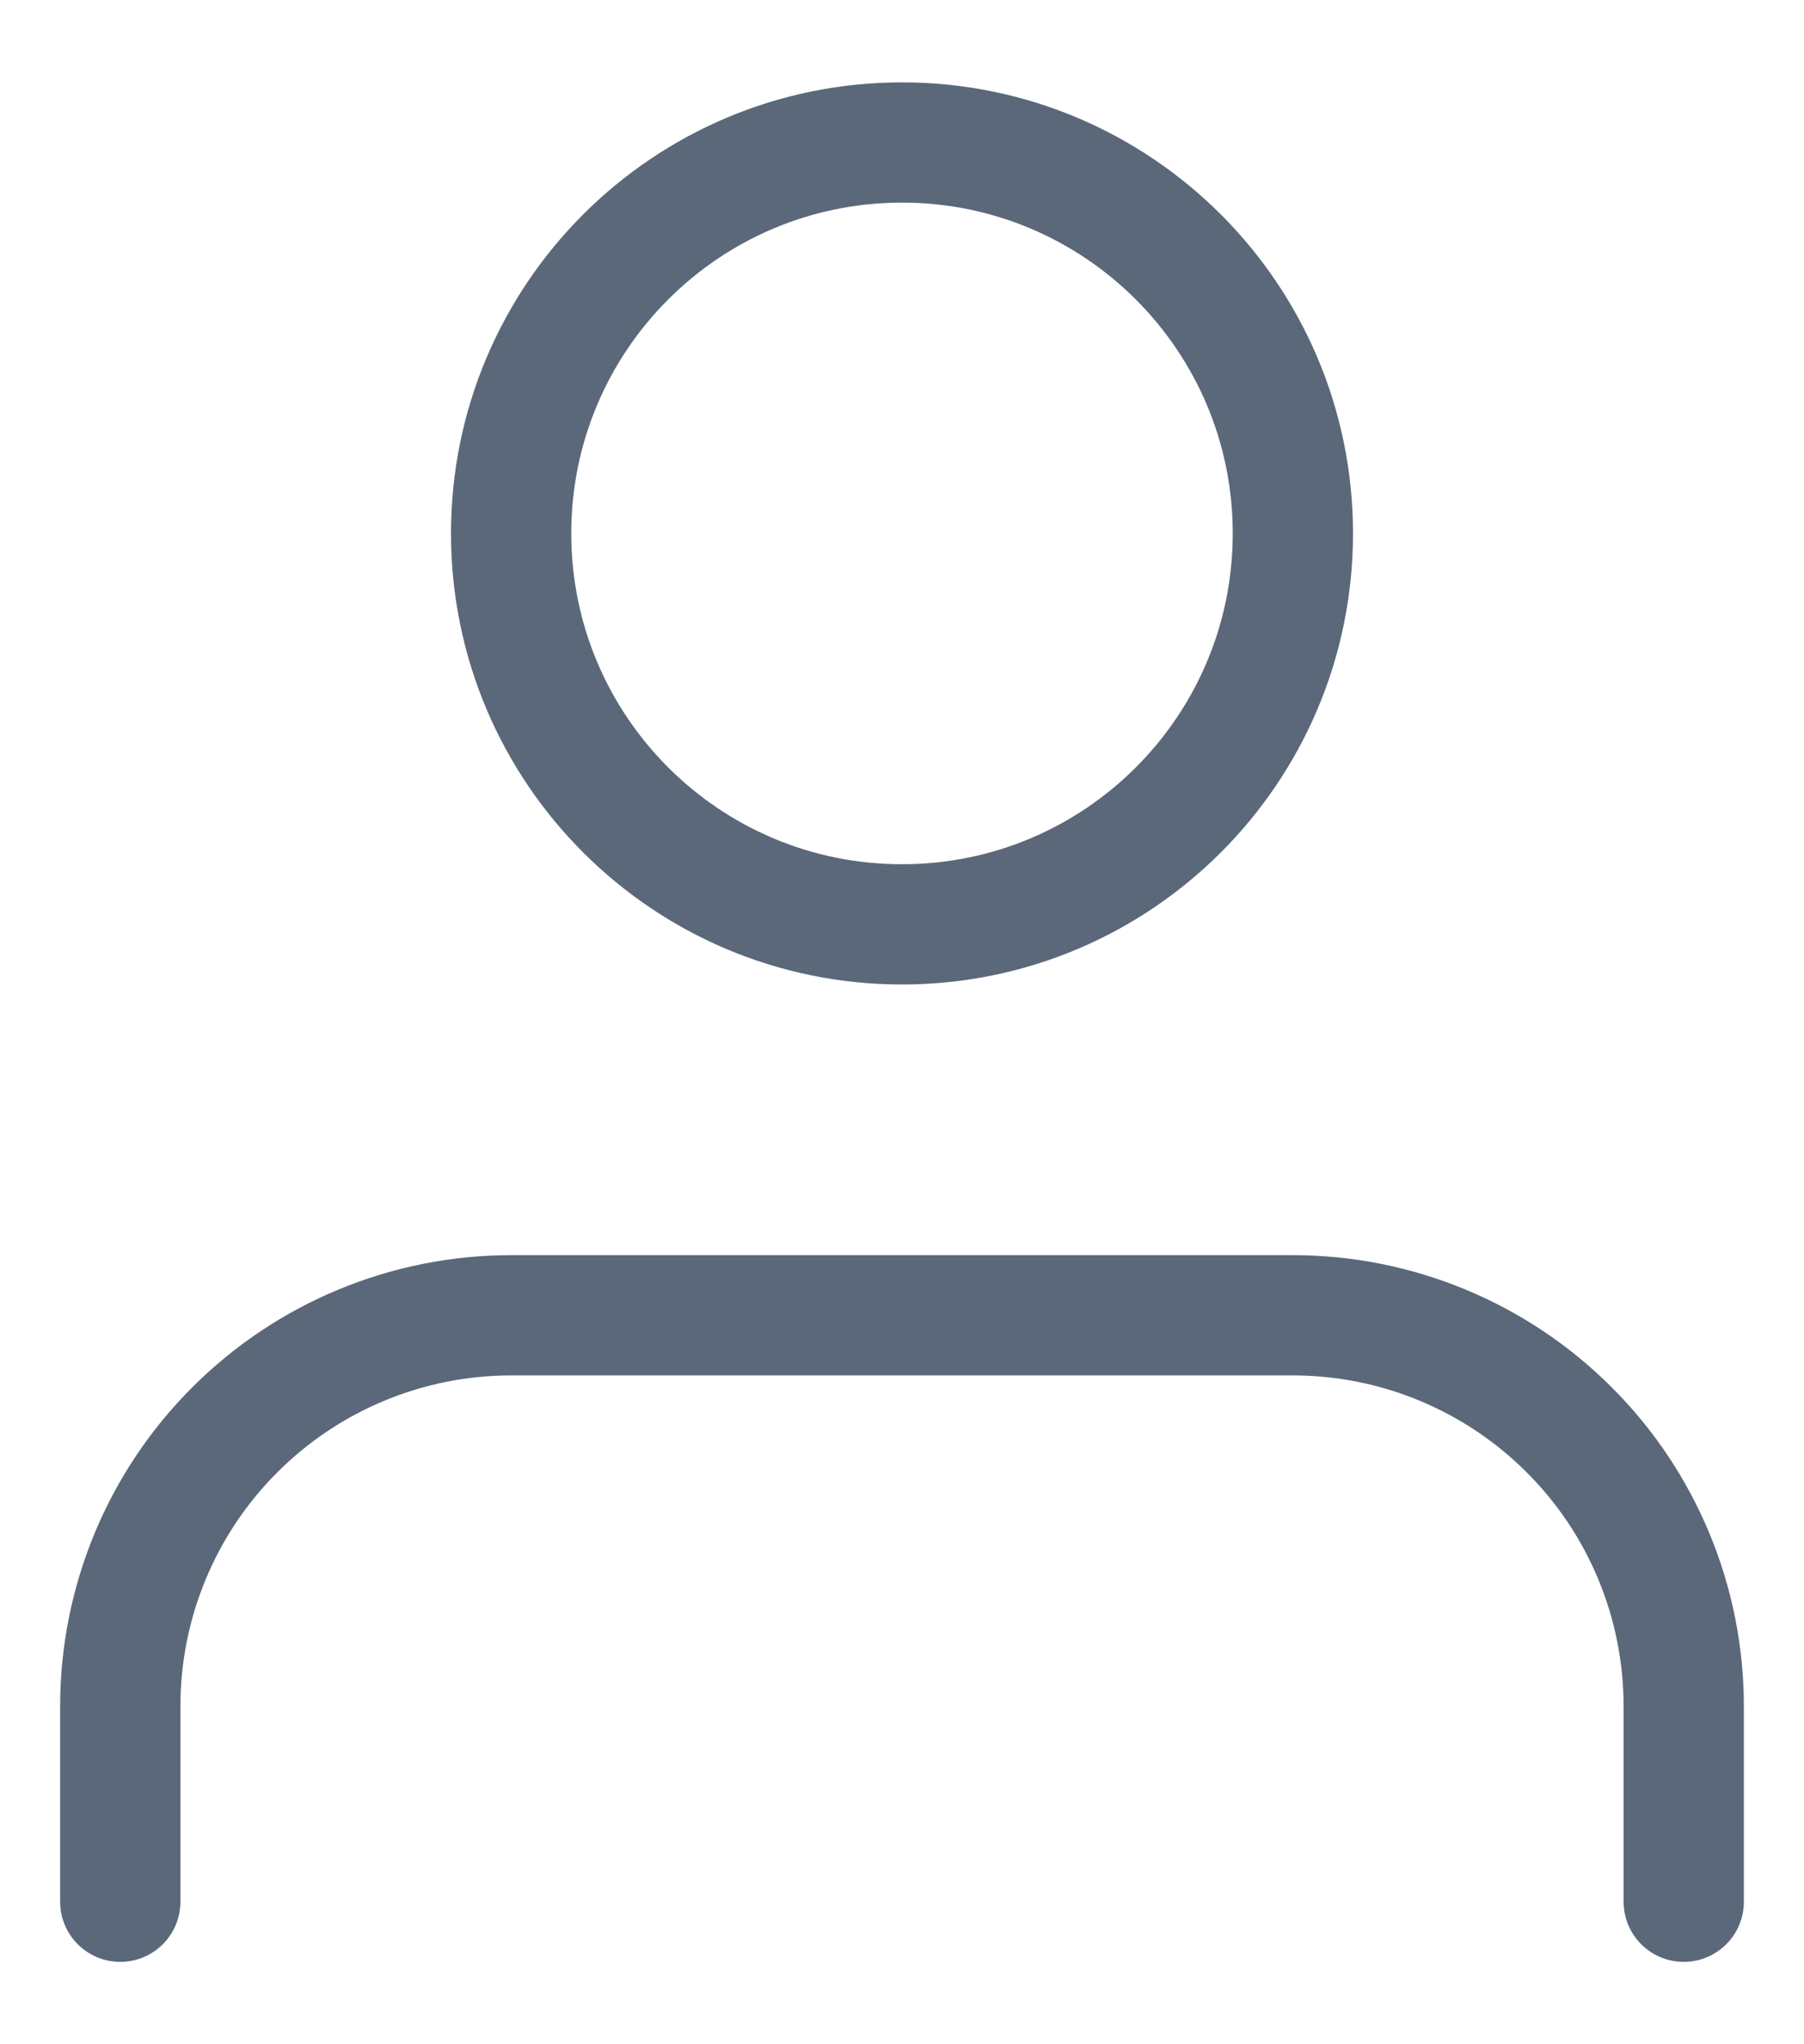
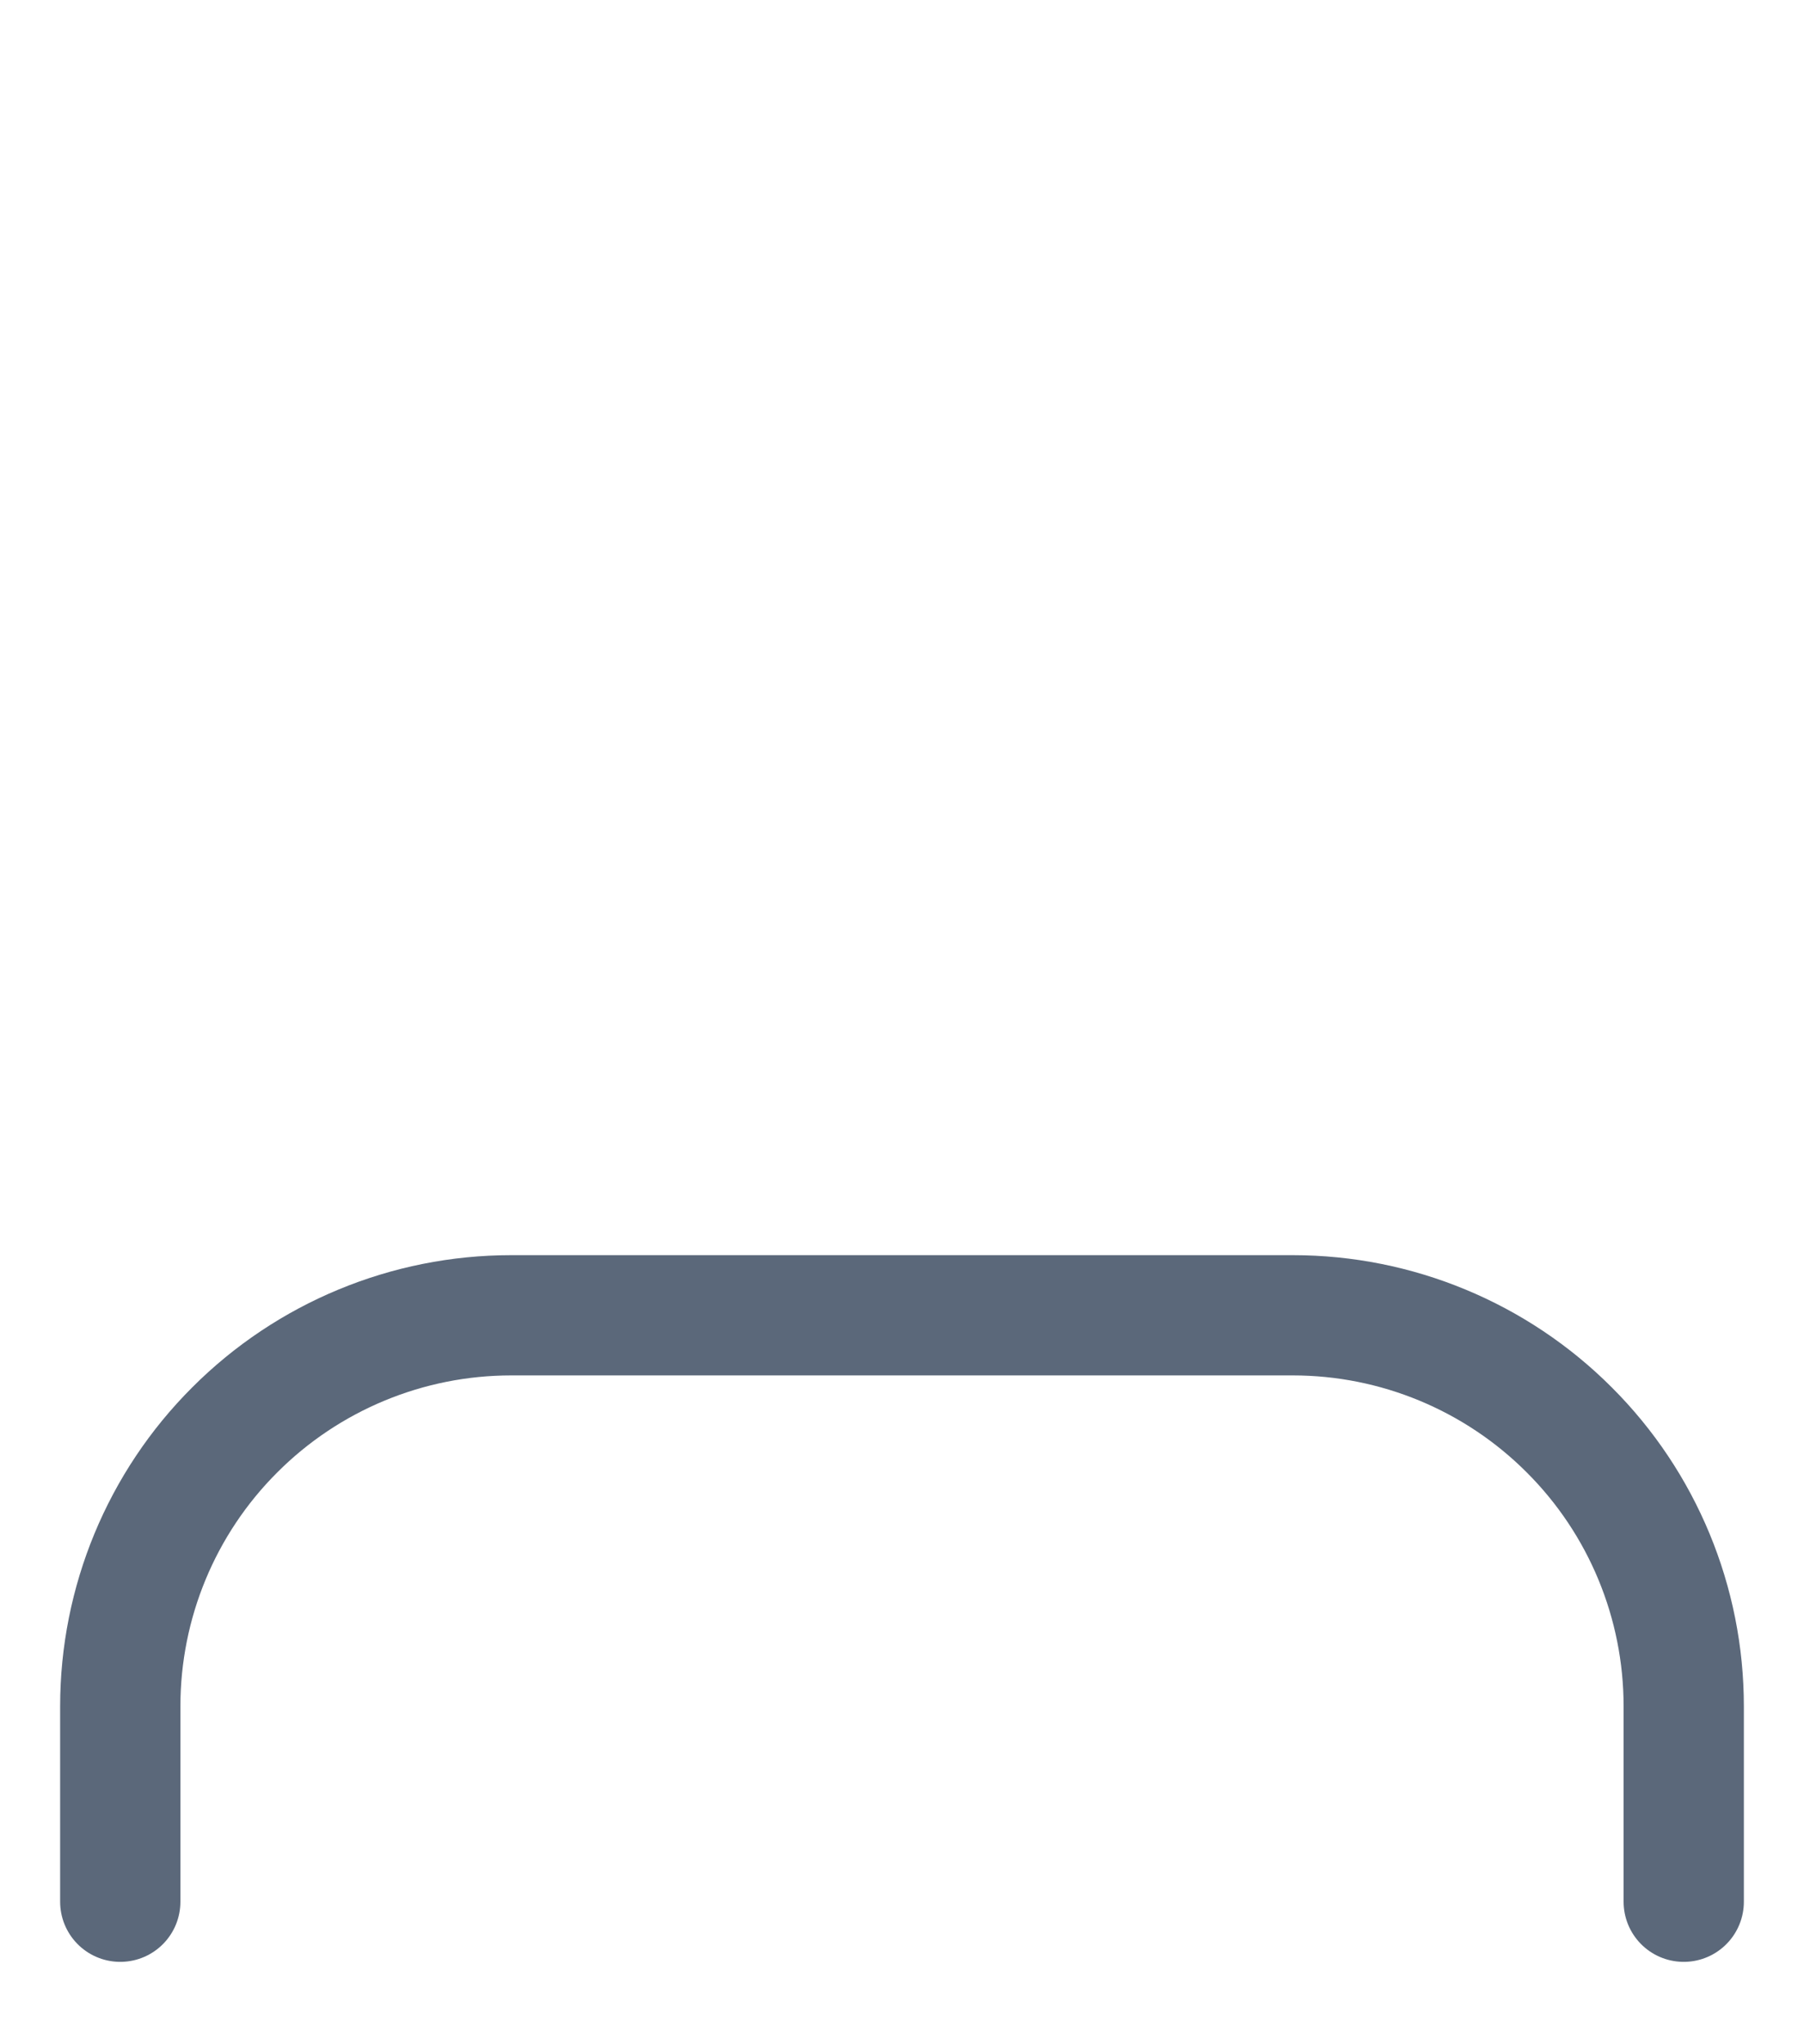
<svg xmlns="http://www.w3.org/2000/svg" width="15" height="17" viewBox="0 0 15 17" fill="none">
  <path d="M14 15.815V14.19C14 13.327 13.658 12.5 13.048 11.891C12.439 11.281 11.612 10.938 10.75 10.938H4.25C3.388 10.938 2.561 11.281 1.952 11.891C1.342 12.5 1 13.327 1 14.19V15.815" stroke="#5B687A" stroke-linecap="round" stroke-linejoin="round" />
-   <path d="M7.5 7.687C9.295 7.687 10.75 6.232 10.75 4.436C10.75 2.641 9.295 1.185 7.5 1.185C5.705 1.185 4.25 2.641 4.25 4.436C4.25 6.232 5.705 7.687 7.5 7.687Z" stroke="#5B687A" stroke-linecap="round" stroke-linejoin="round" />
</svg>